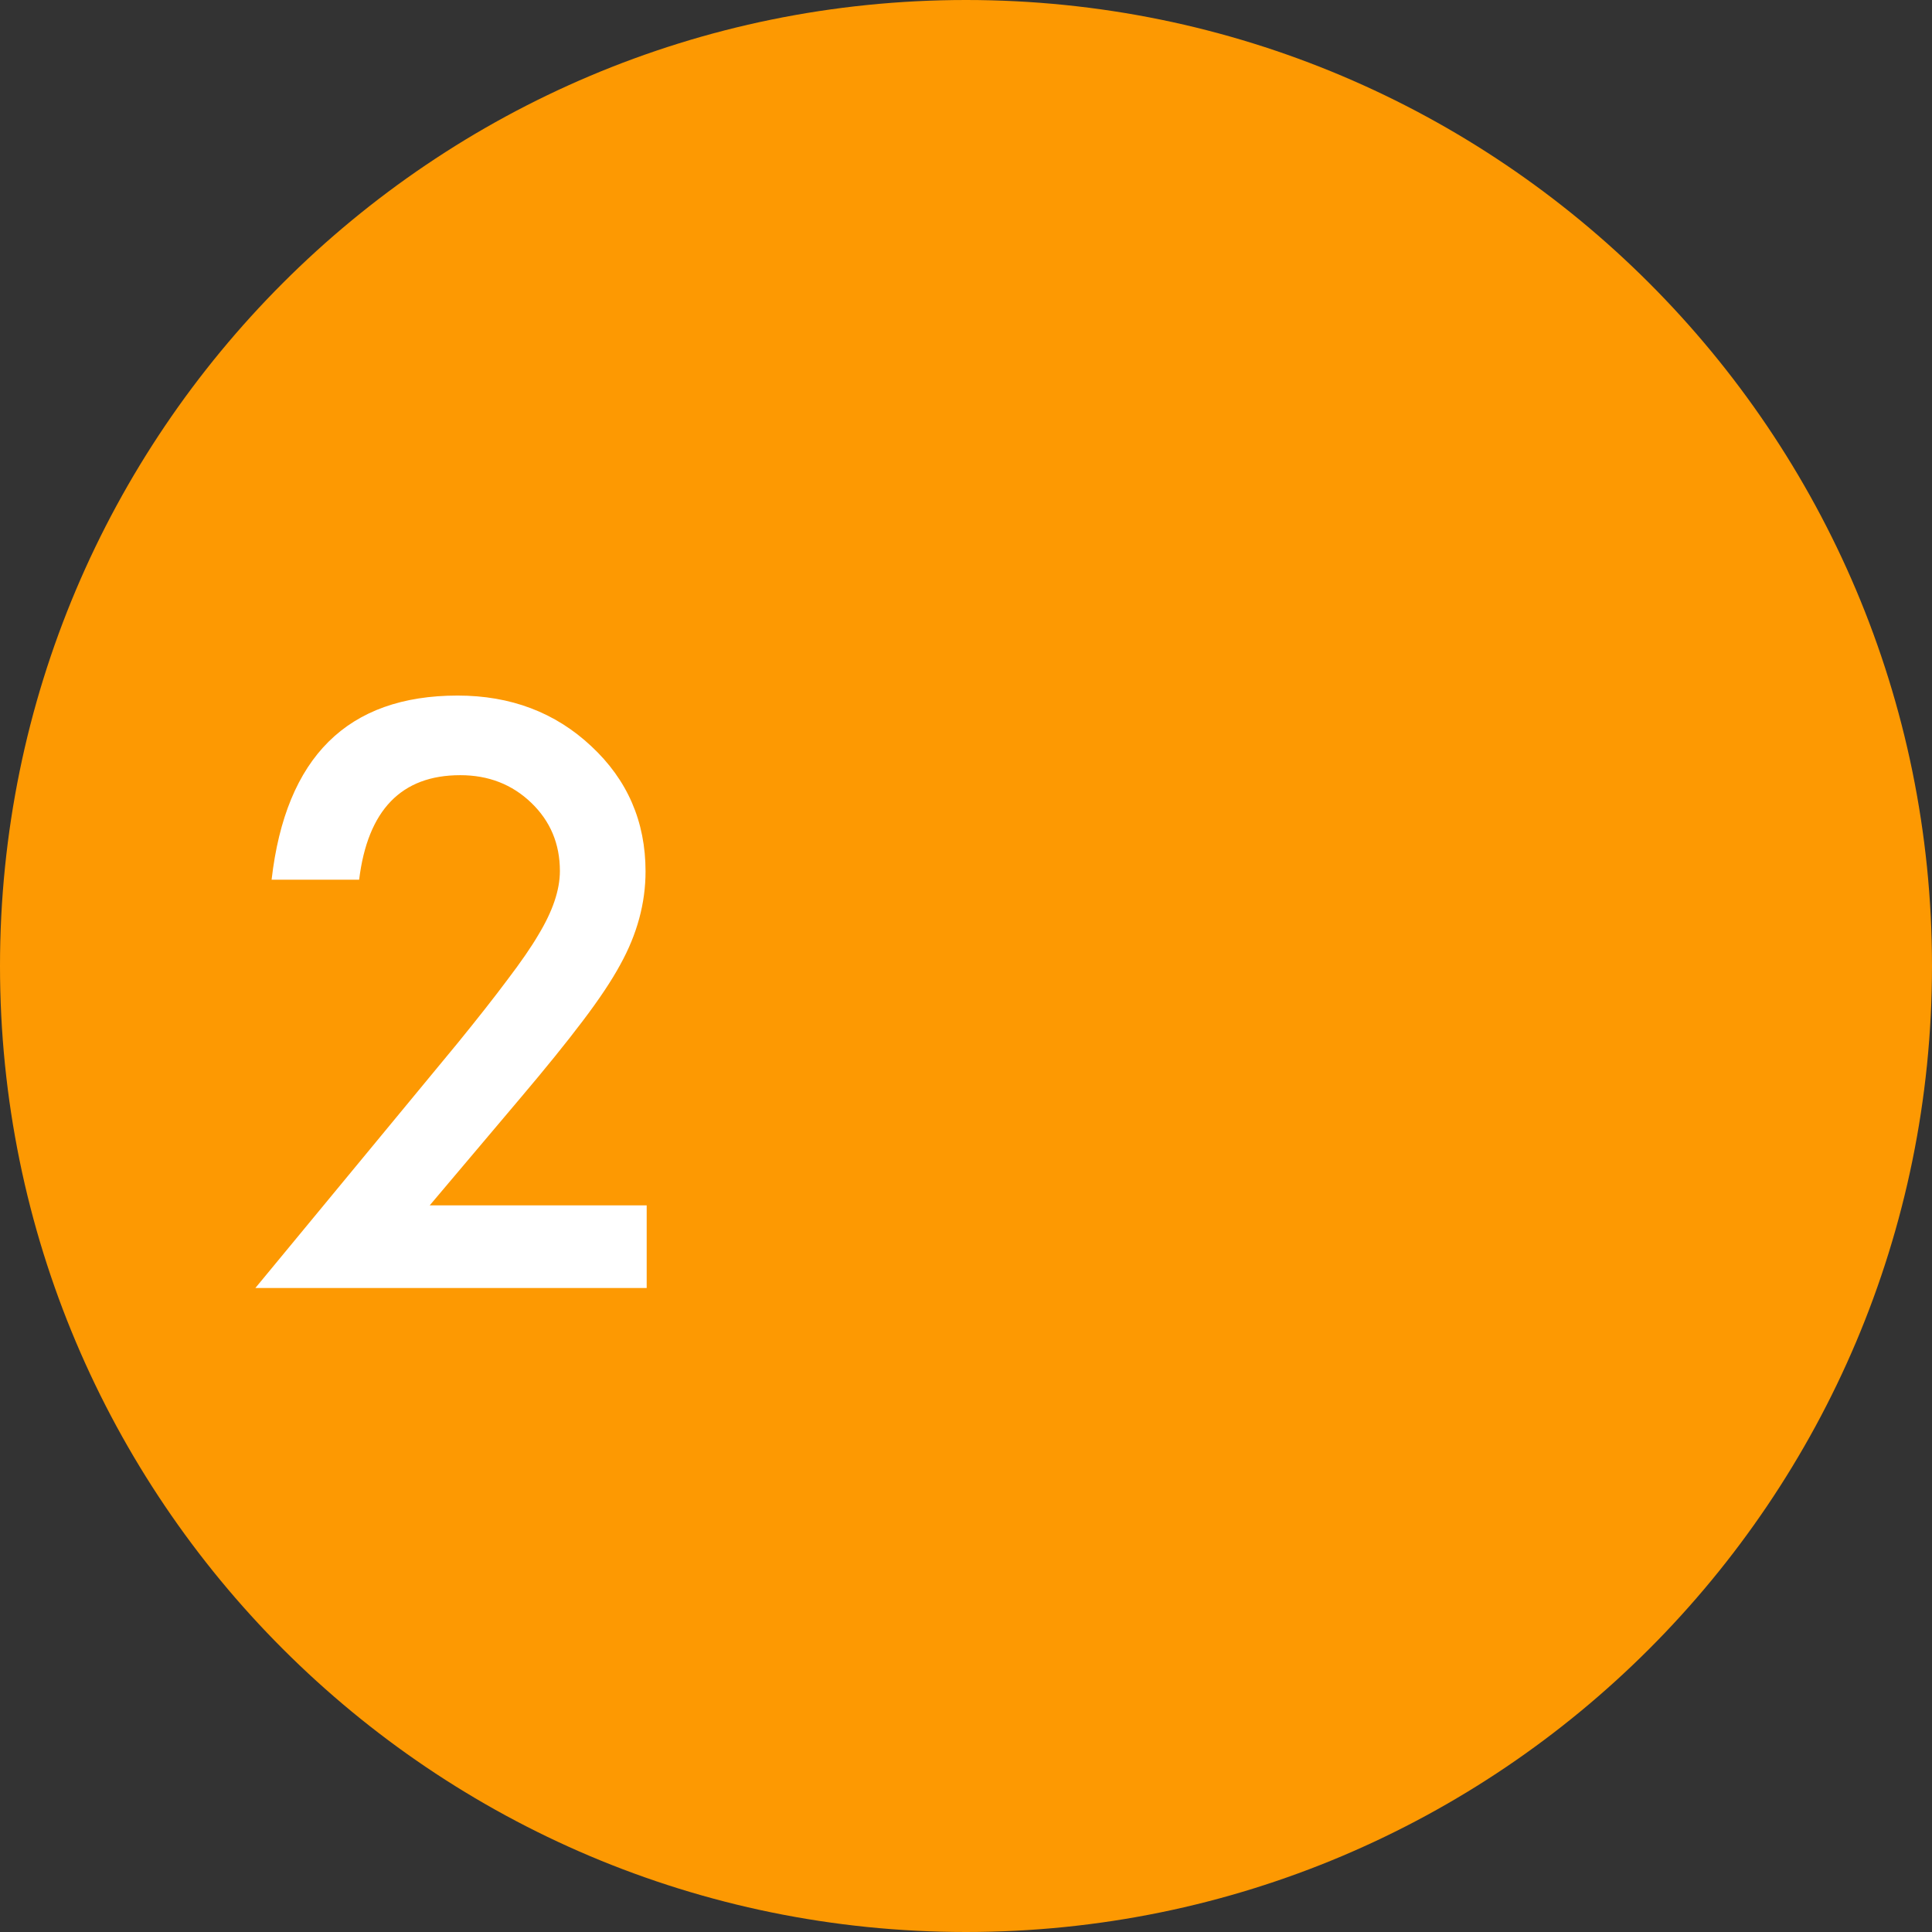
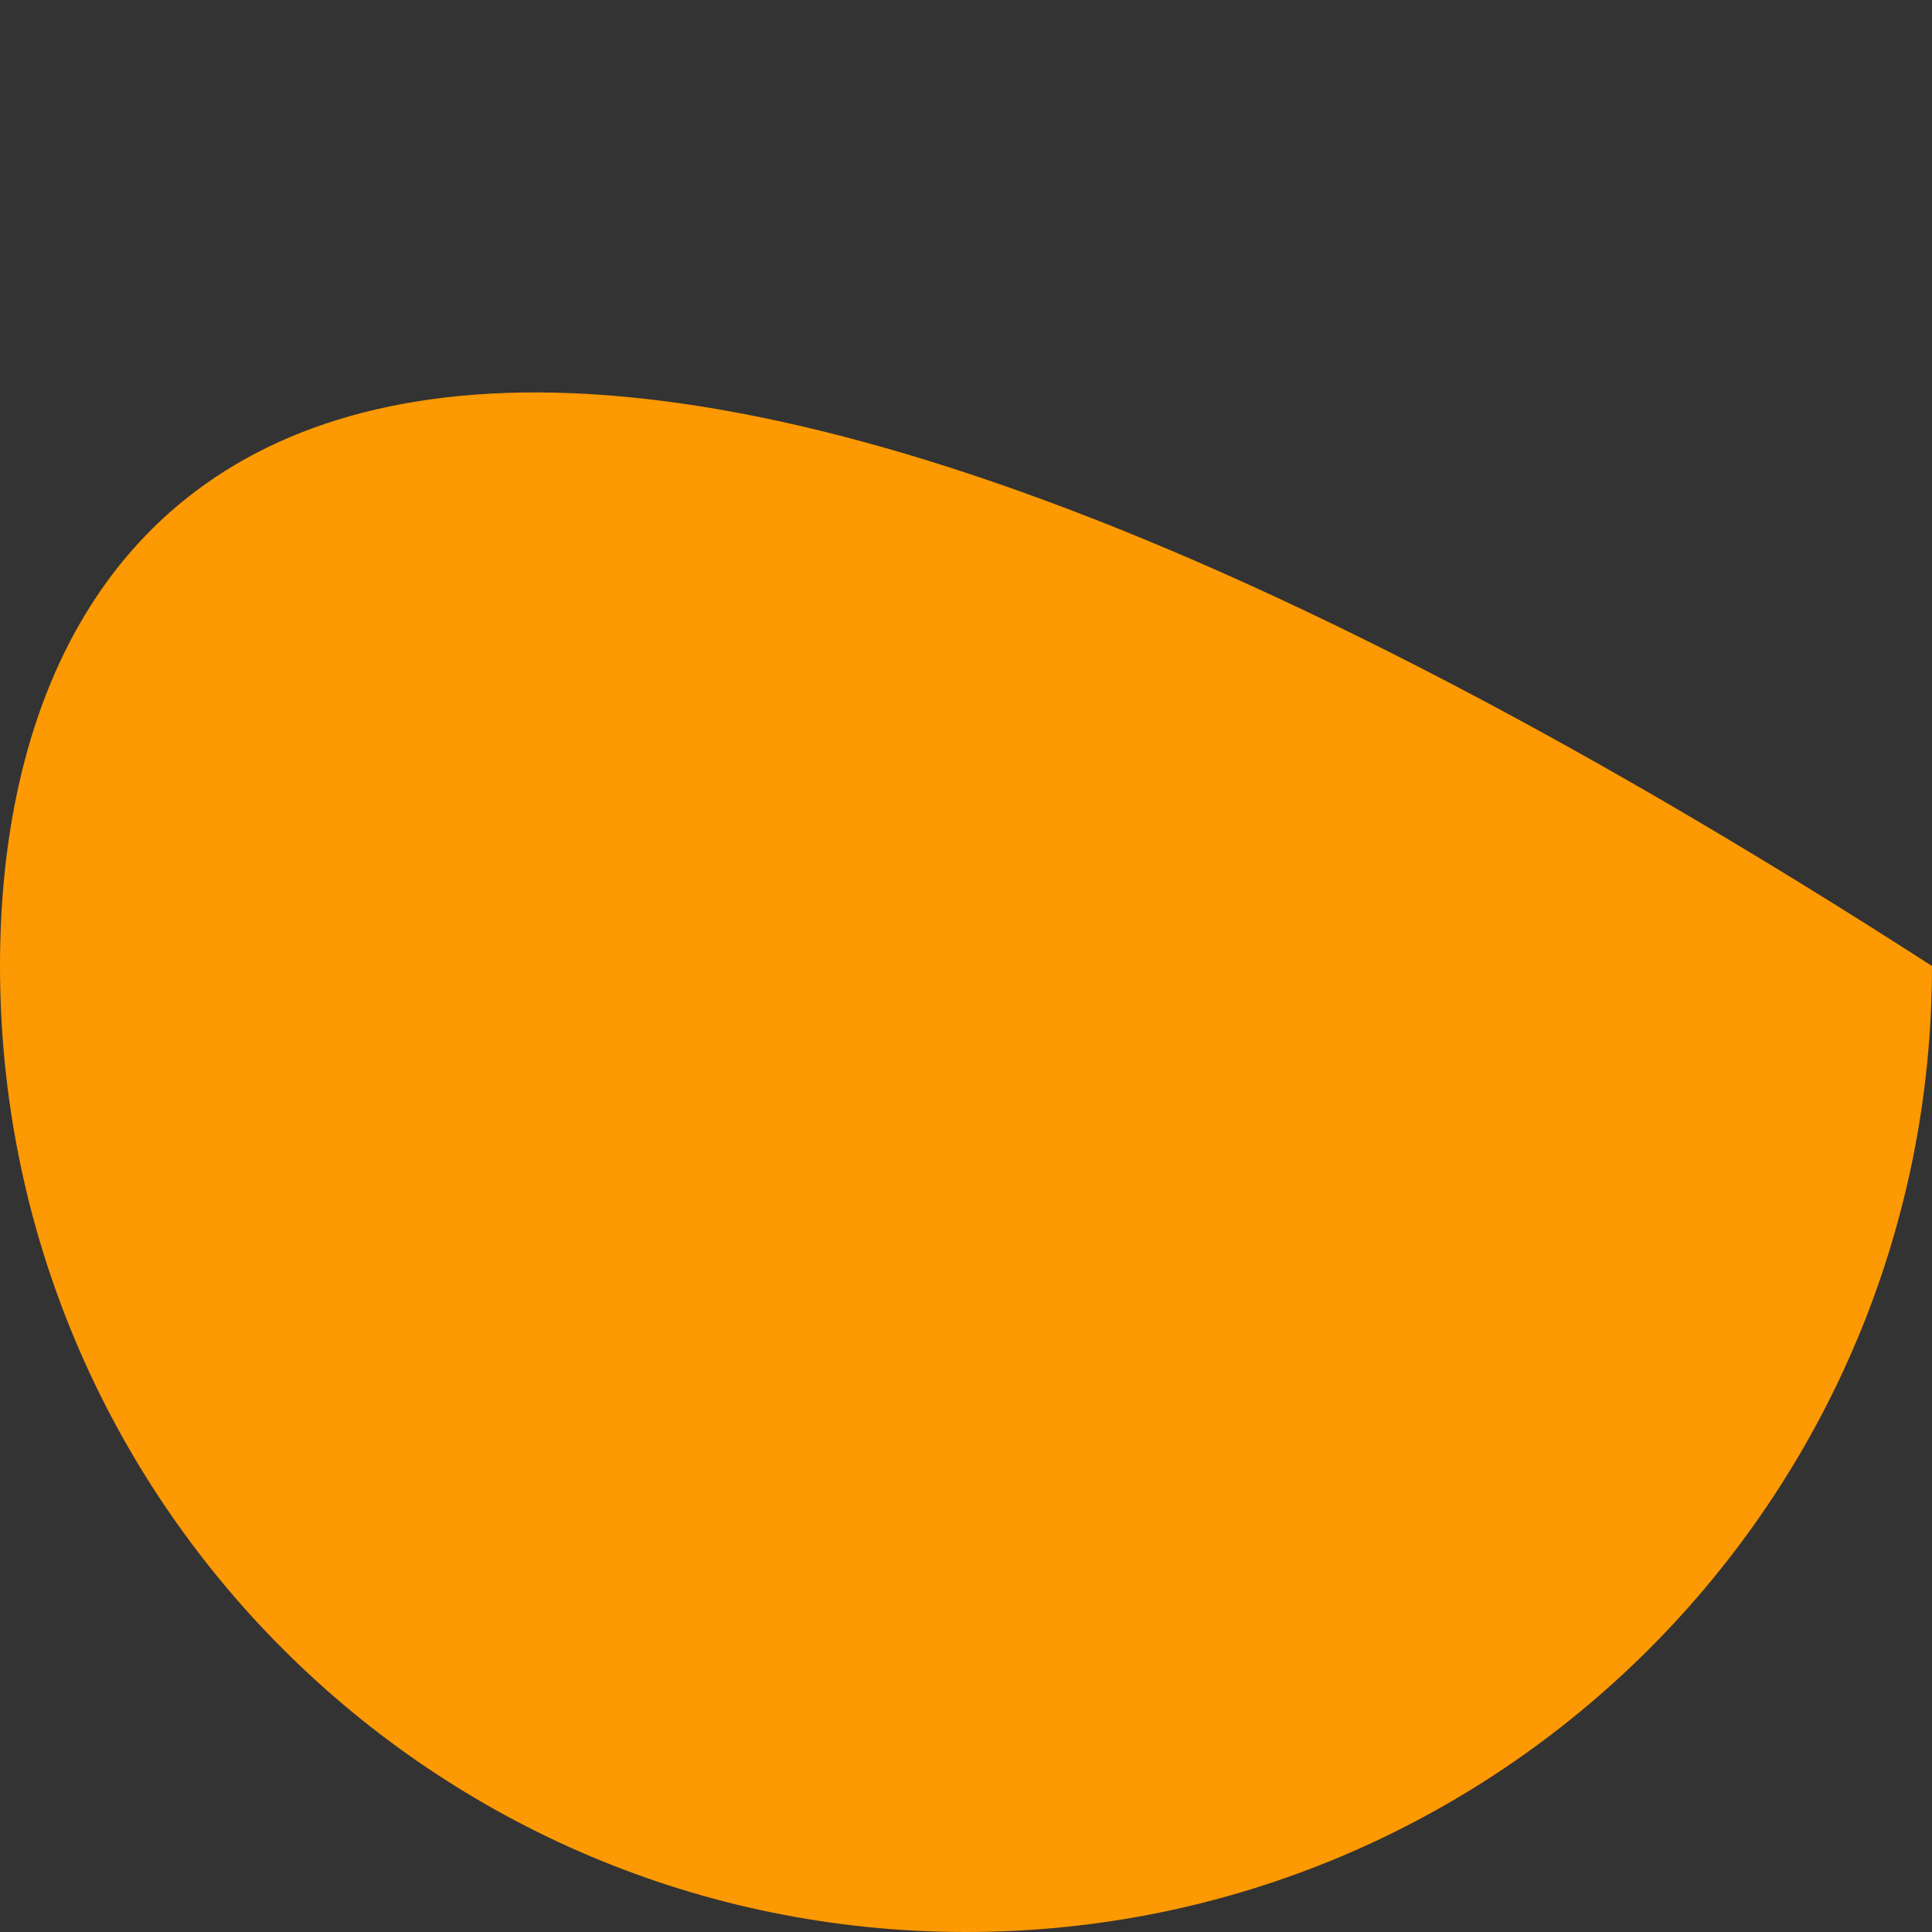
<svg xmlns="http://www.w3.org/2000/svg" width="90" height="90" viewBox="0 0 90 90" fill="none">
  <rect x="0" y="0" width="90" height="90" fill="#333333" stroke="none" />
-   <path d="M45 90C69.853 90 90 69.853 90 45C90 20.147 69.853 0 45 0C20.147 0 0 20.147 0 45C0 69.853 20.147 90 45 90Z" fill="#FD9902" />
-   <path d="M20.018 56.15H30.125V60H11.896L21.318 48.592C22.244 47.455 23.018 46.471 23.639 45.639C24.271 44.807 24.752 44.109 25.08 43.547C25.748 42.445 26.082 41.455 26.082 40.576C26.082 39.31 25.637 38.25 24.746 37.395C23.855 36.539 22.754 36.111 21.441 36.111C18.699 36.111 17.129 37.734 16.73 40.98H12.652C13.309 35.262 16.197 32.402 21.318 32.402C23.791 32.402 25.865 33.188 27.541 34.758C29.229 36.328 30.072 38.273 30.072 40.594C30.072 42.07 29.68 43.518 28.895 44.935C28.496 45.674 27.91 46.553 27.137 47.572C26.375 48.58 25.408 49.775 24.236 51.158L20.018 56.15Z" fill="white" />
+   <path d="M45 90C69.853 90 90 69.853 90 45C20.147 0 0 20.147 0 45C0 69.853 20.147 90 45 90Z" fill="#FD9902" />
</svg>